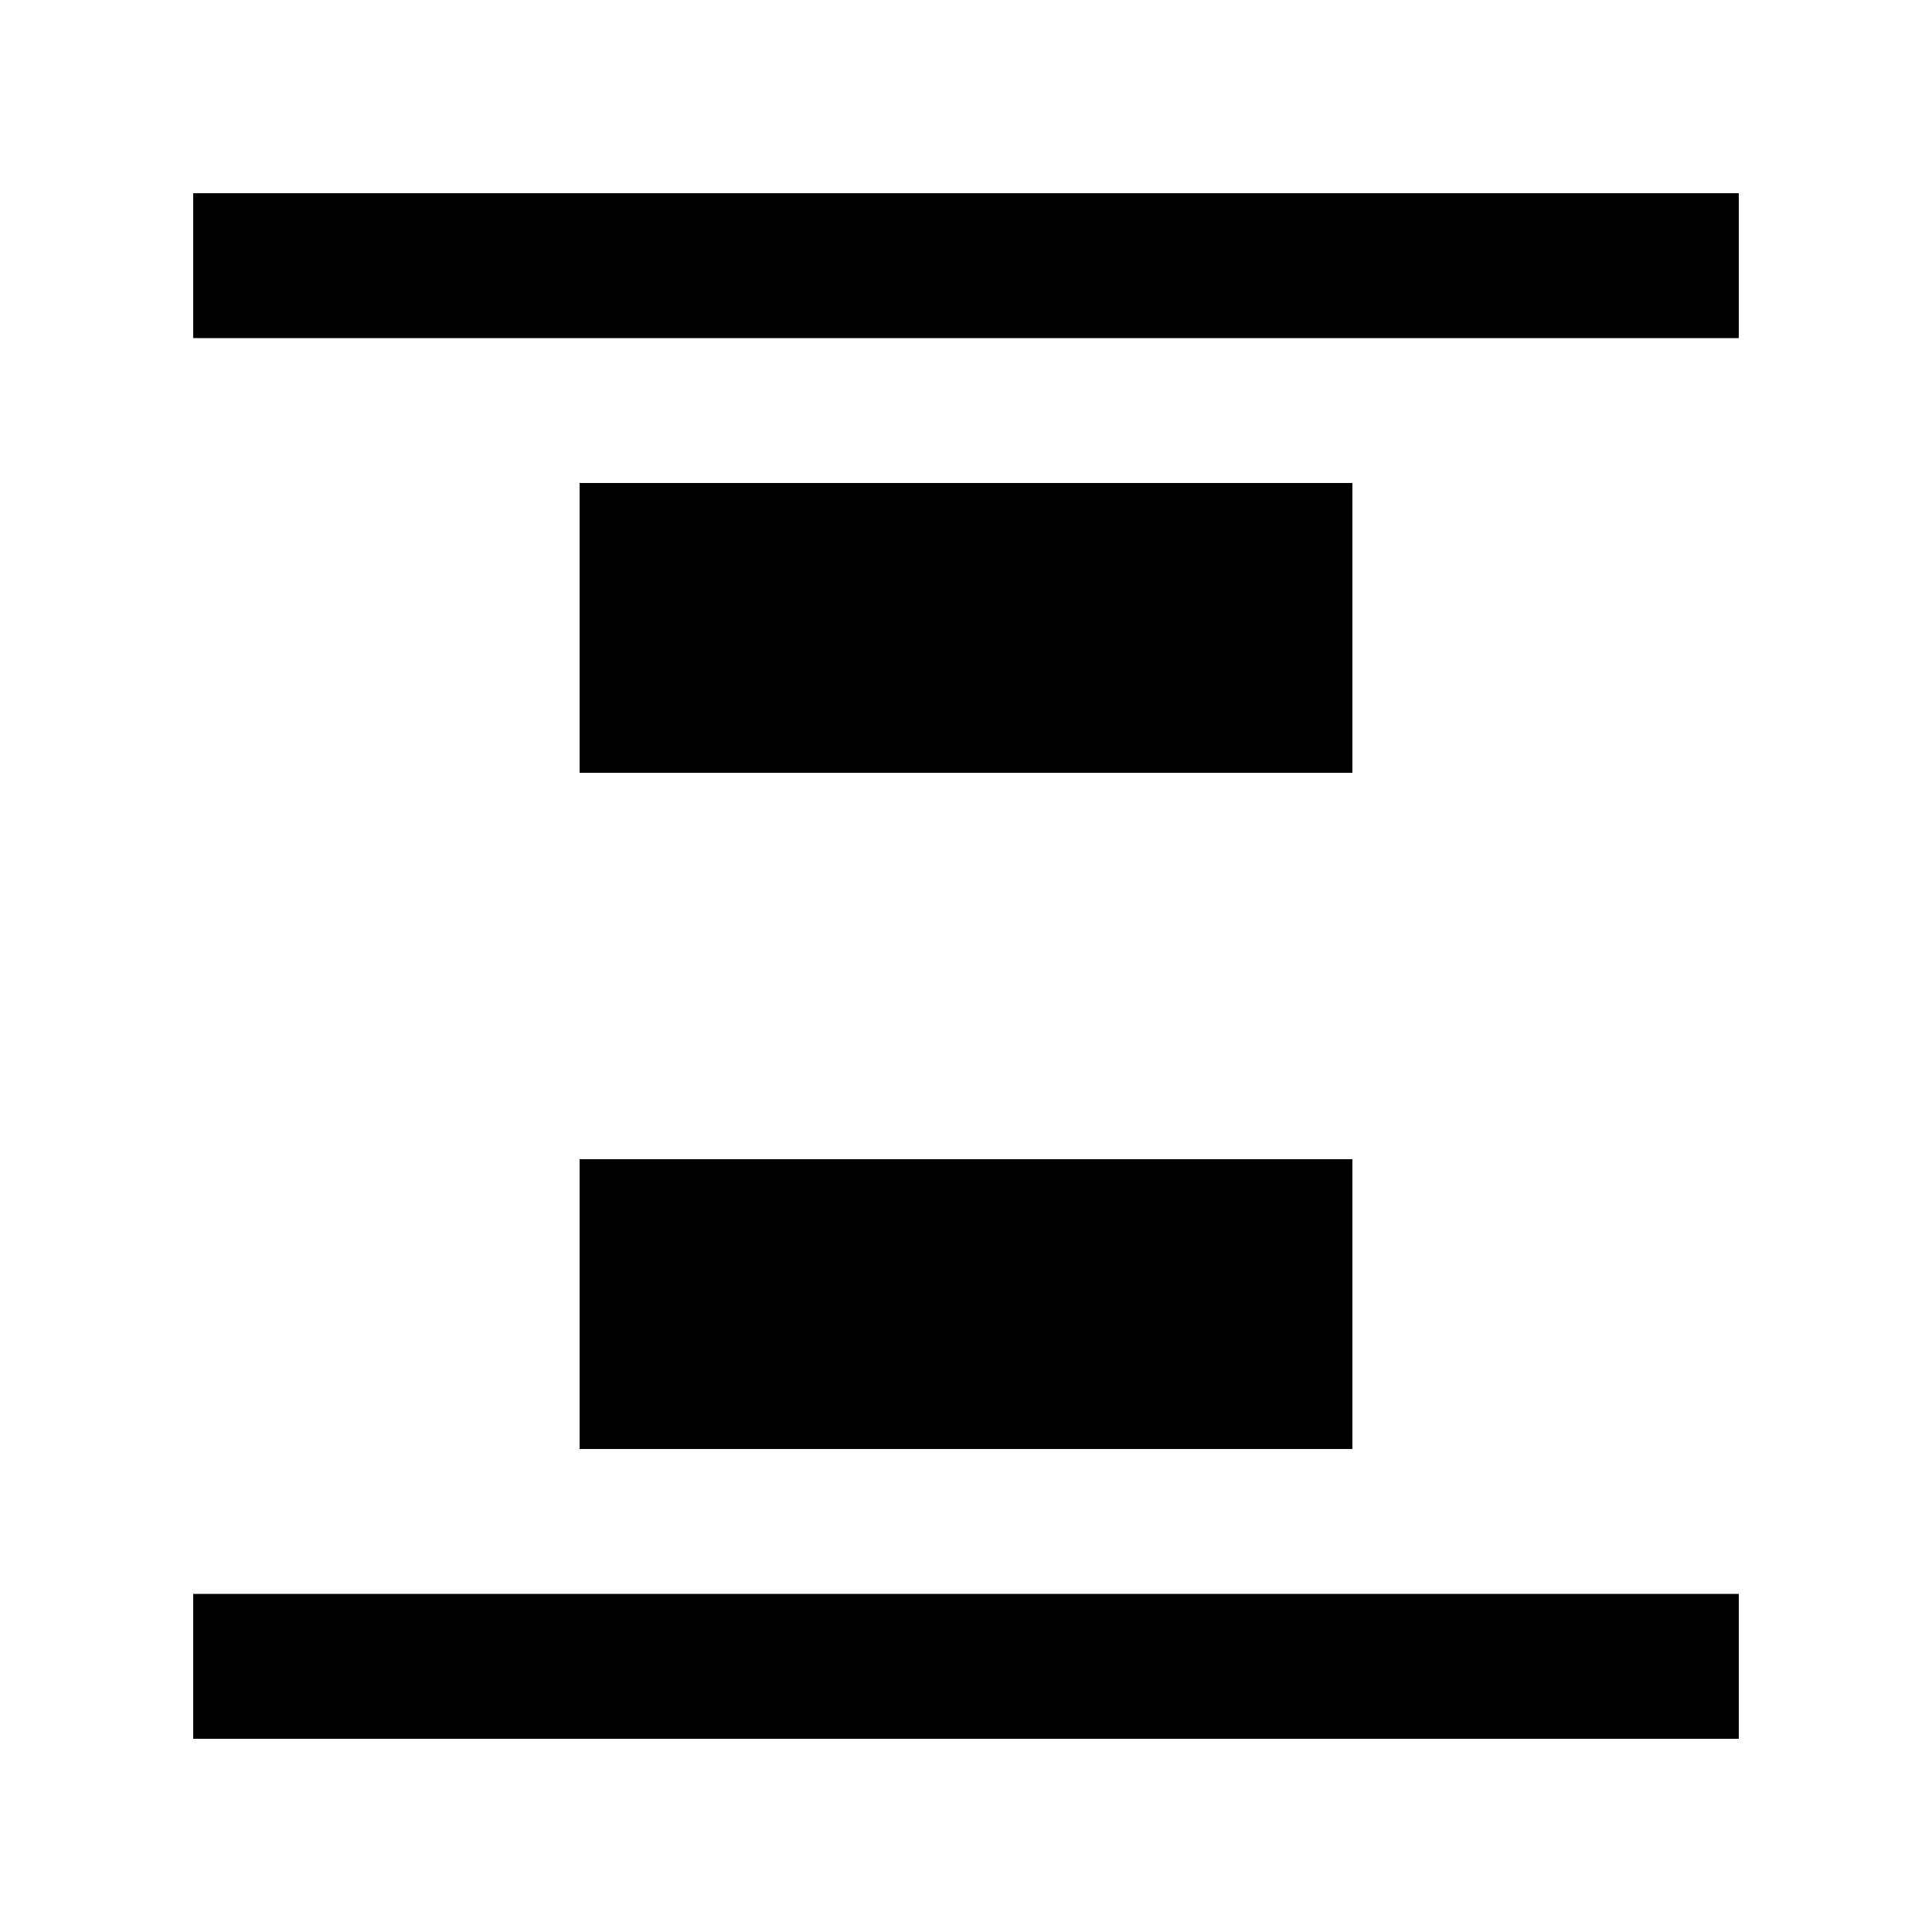
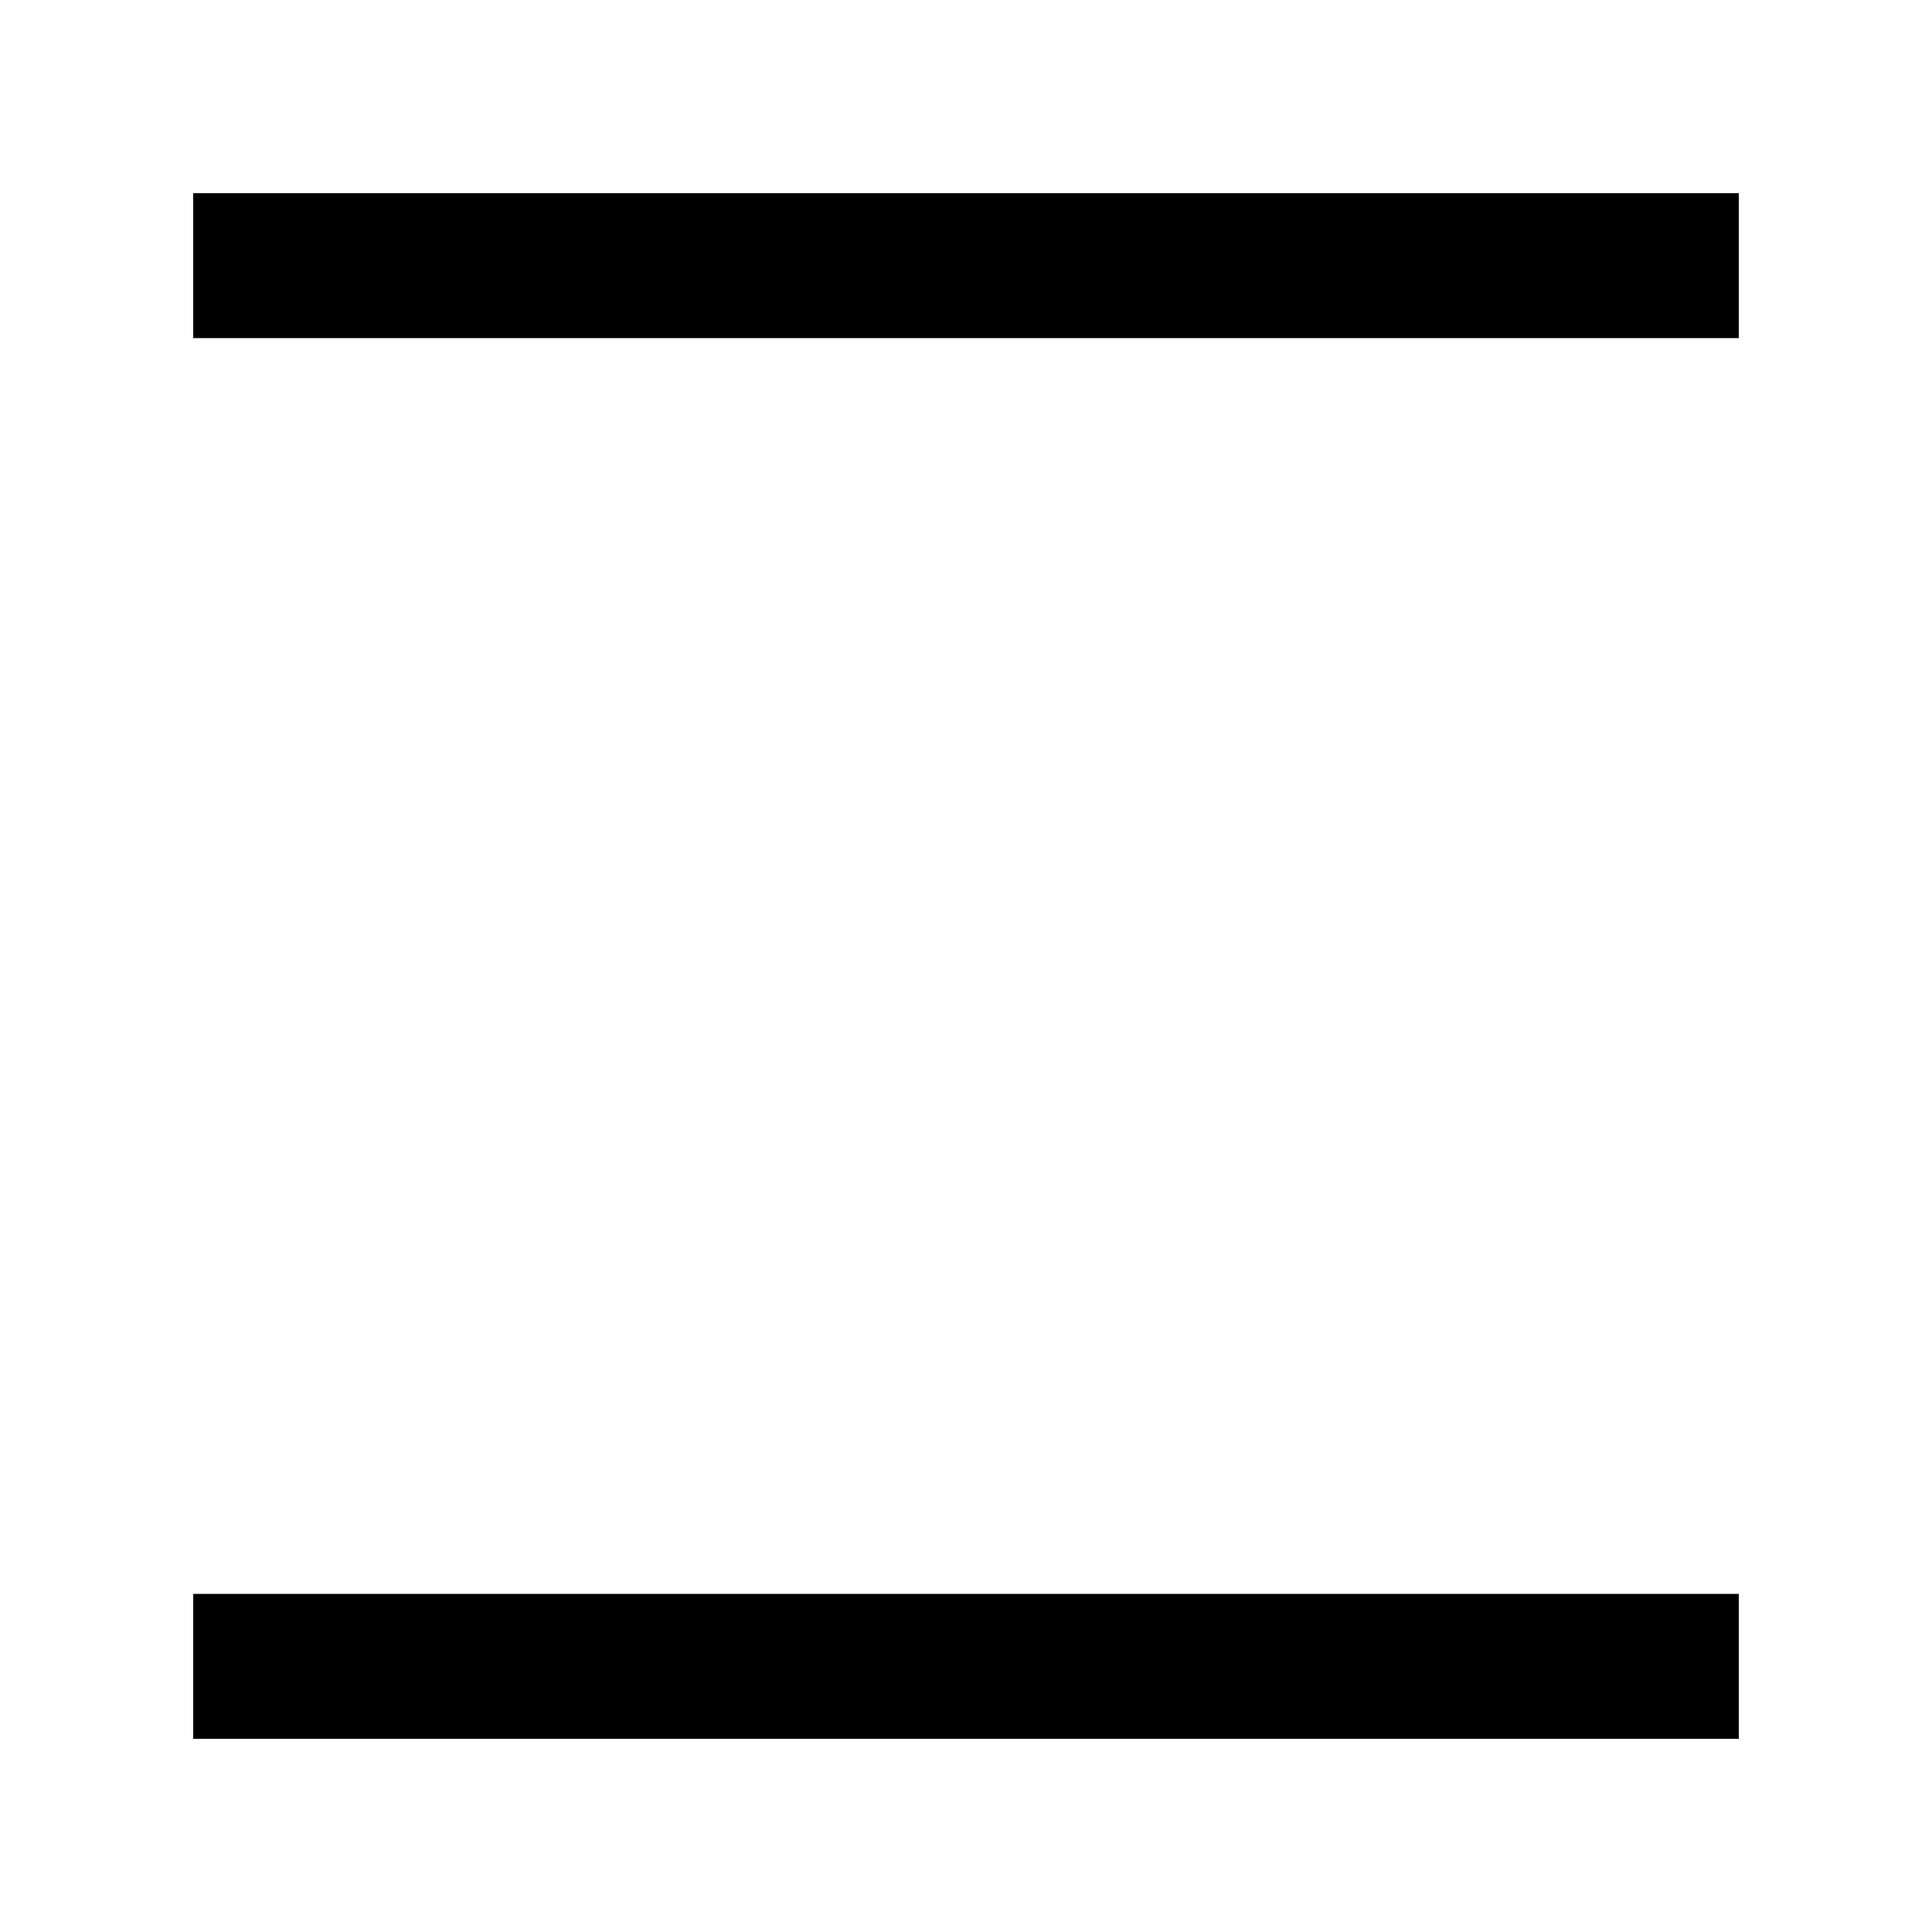
<svg xmlns="http://www.w3.org/2000/svg" width="20" height="20" fill="none">
  <path fill-rule="evenodd" clip-rule="evenodd" d="M18 18H2v-1.5h16V18ZM18 3.5H2V2h16v1.5Z" fill="#000" />
-   <path d="M6 5h8v3H6V5ZM6 12h8v3H6v-3Z" fill="#000" />
</svg>